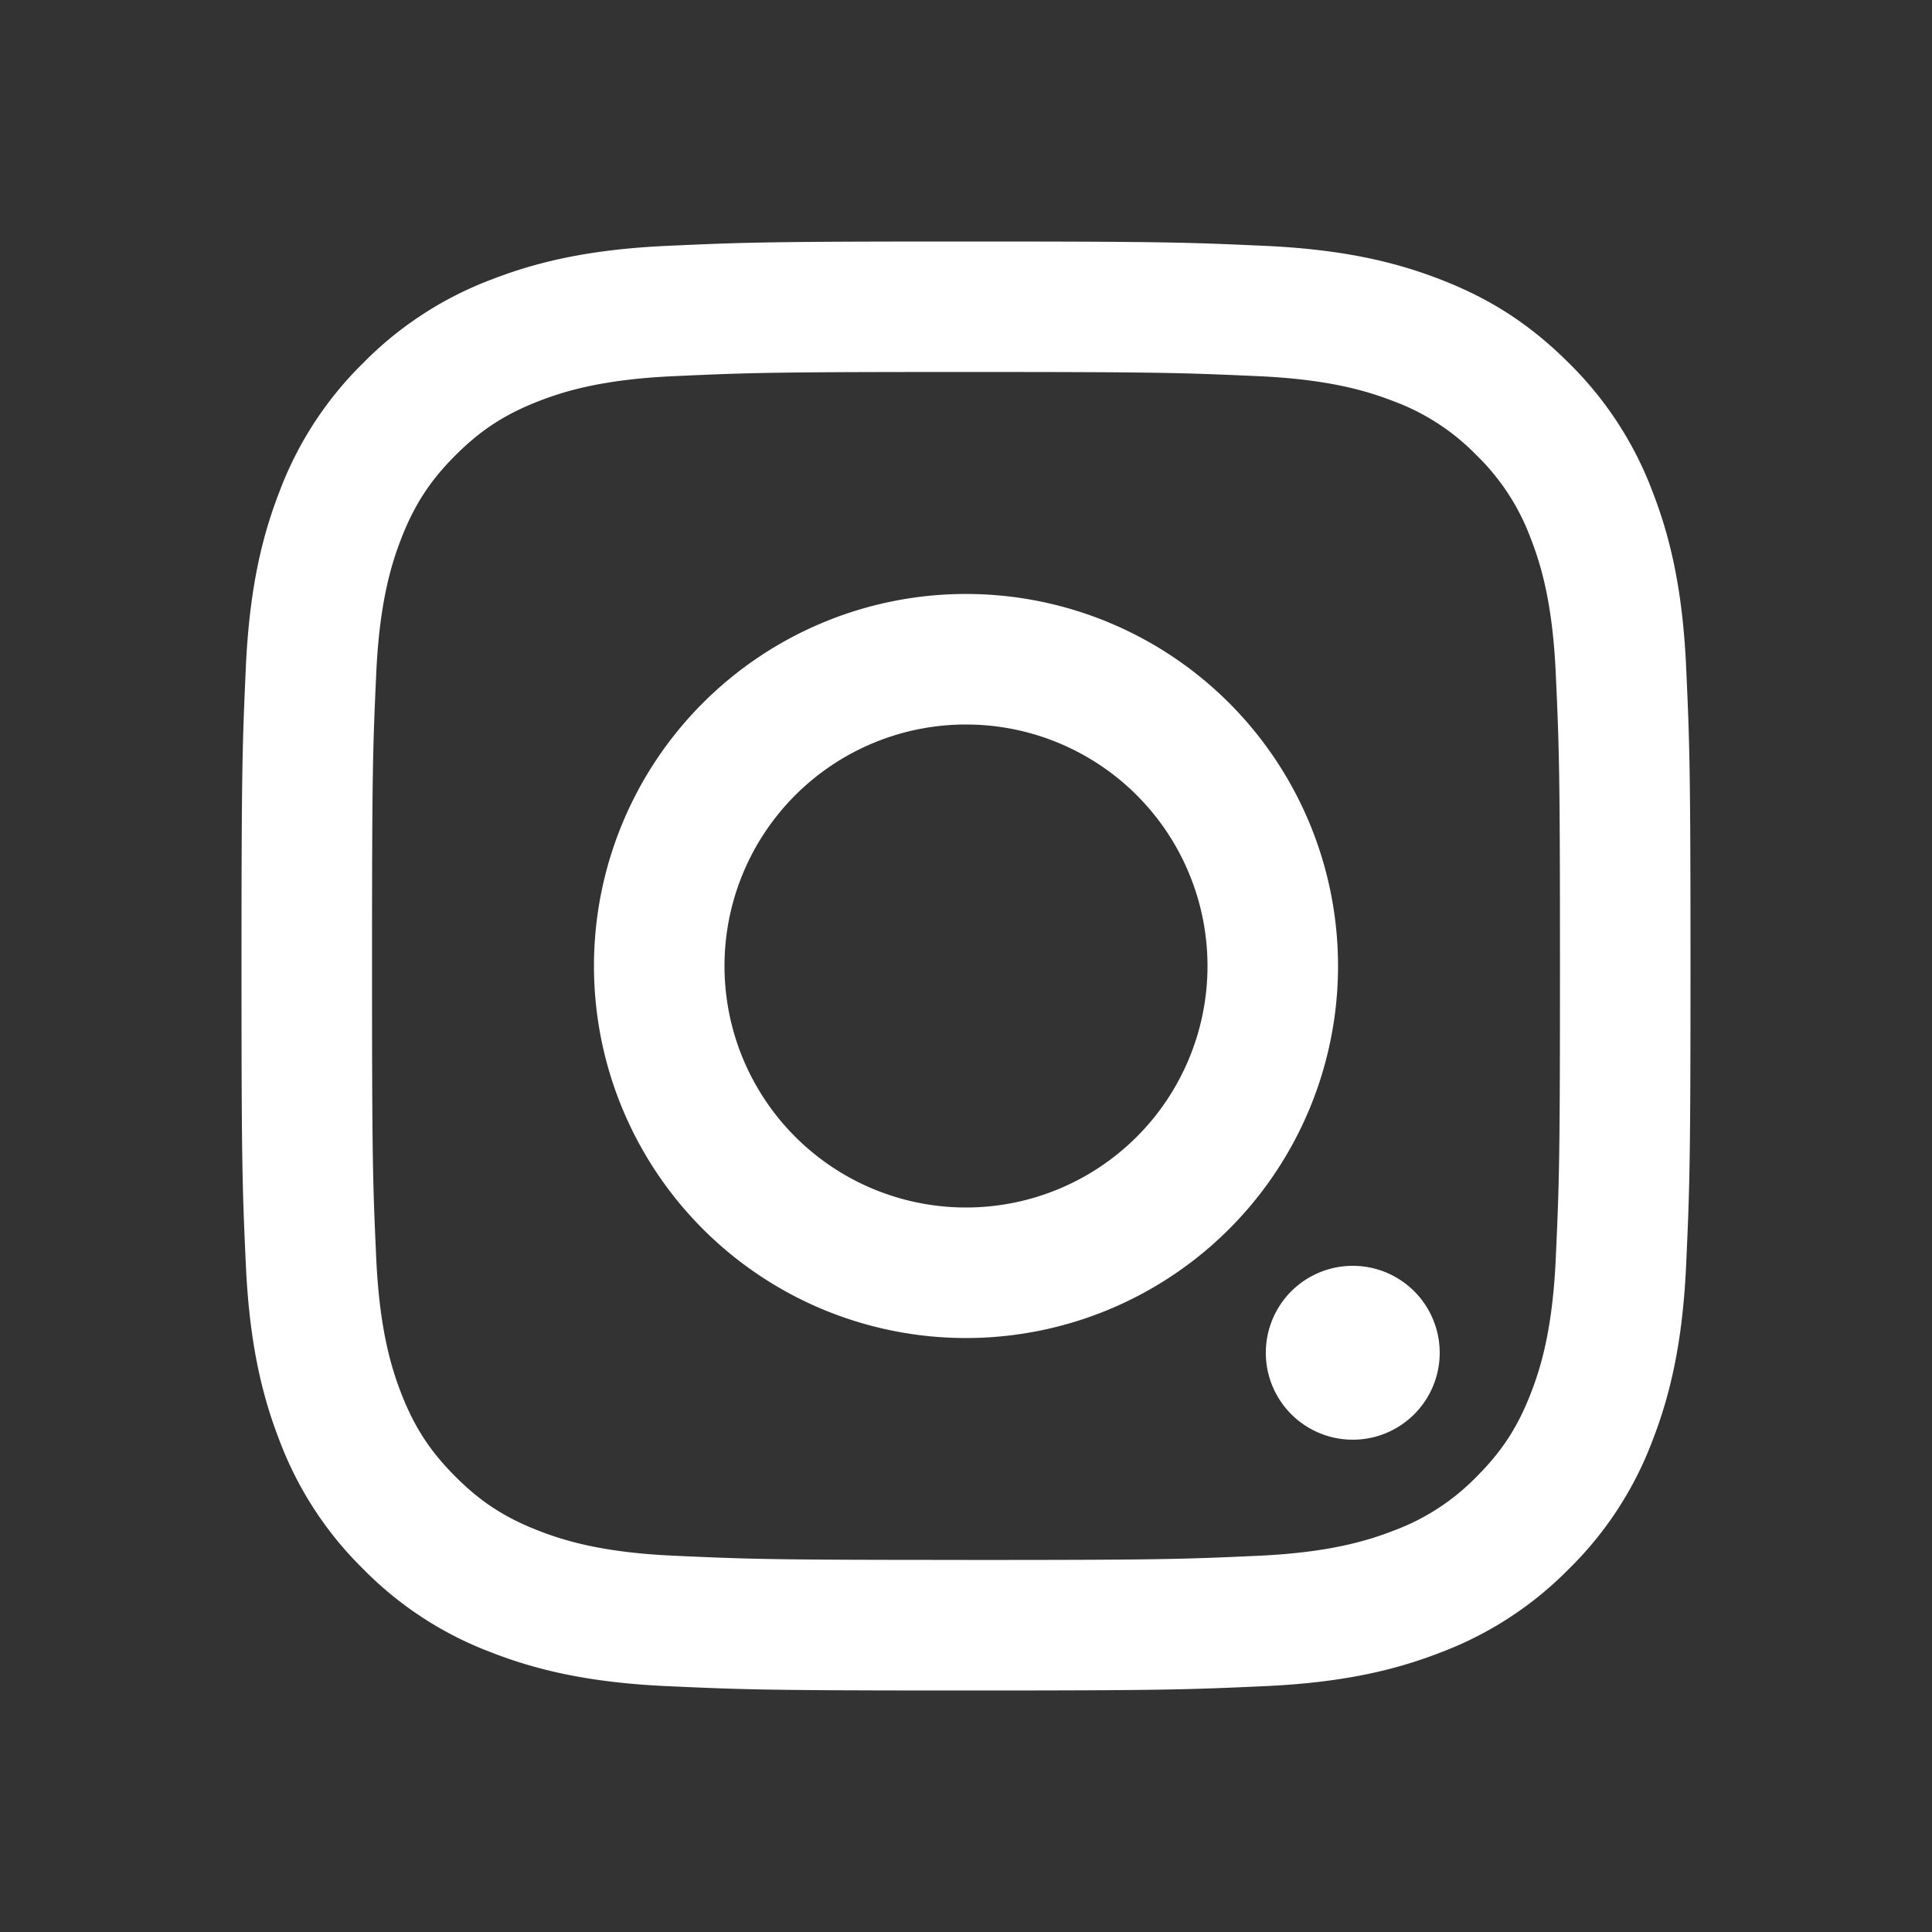
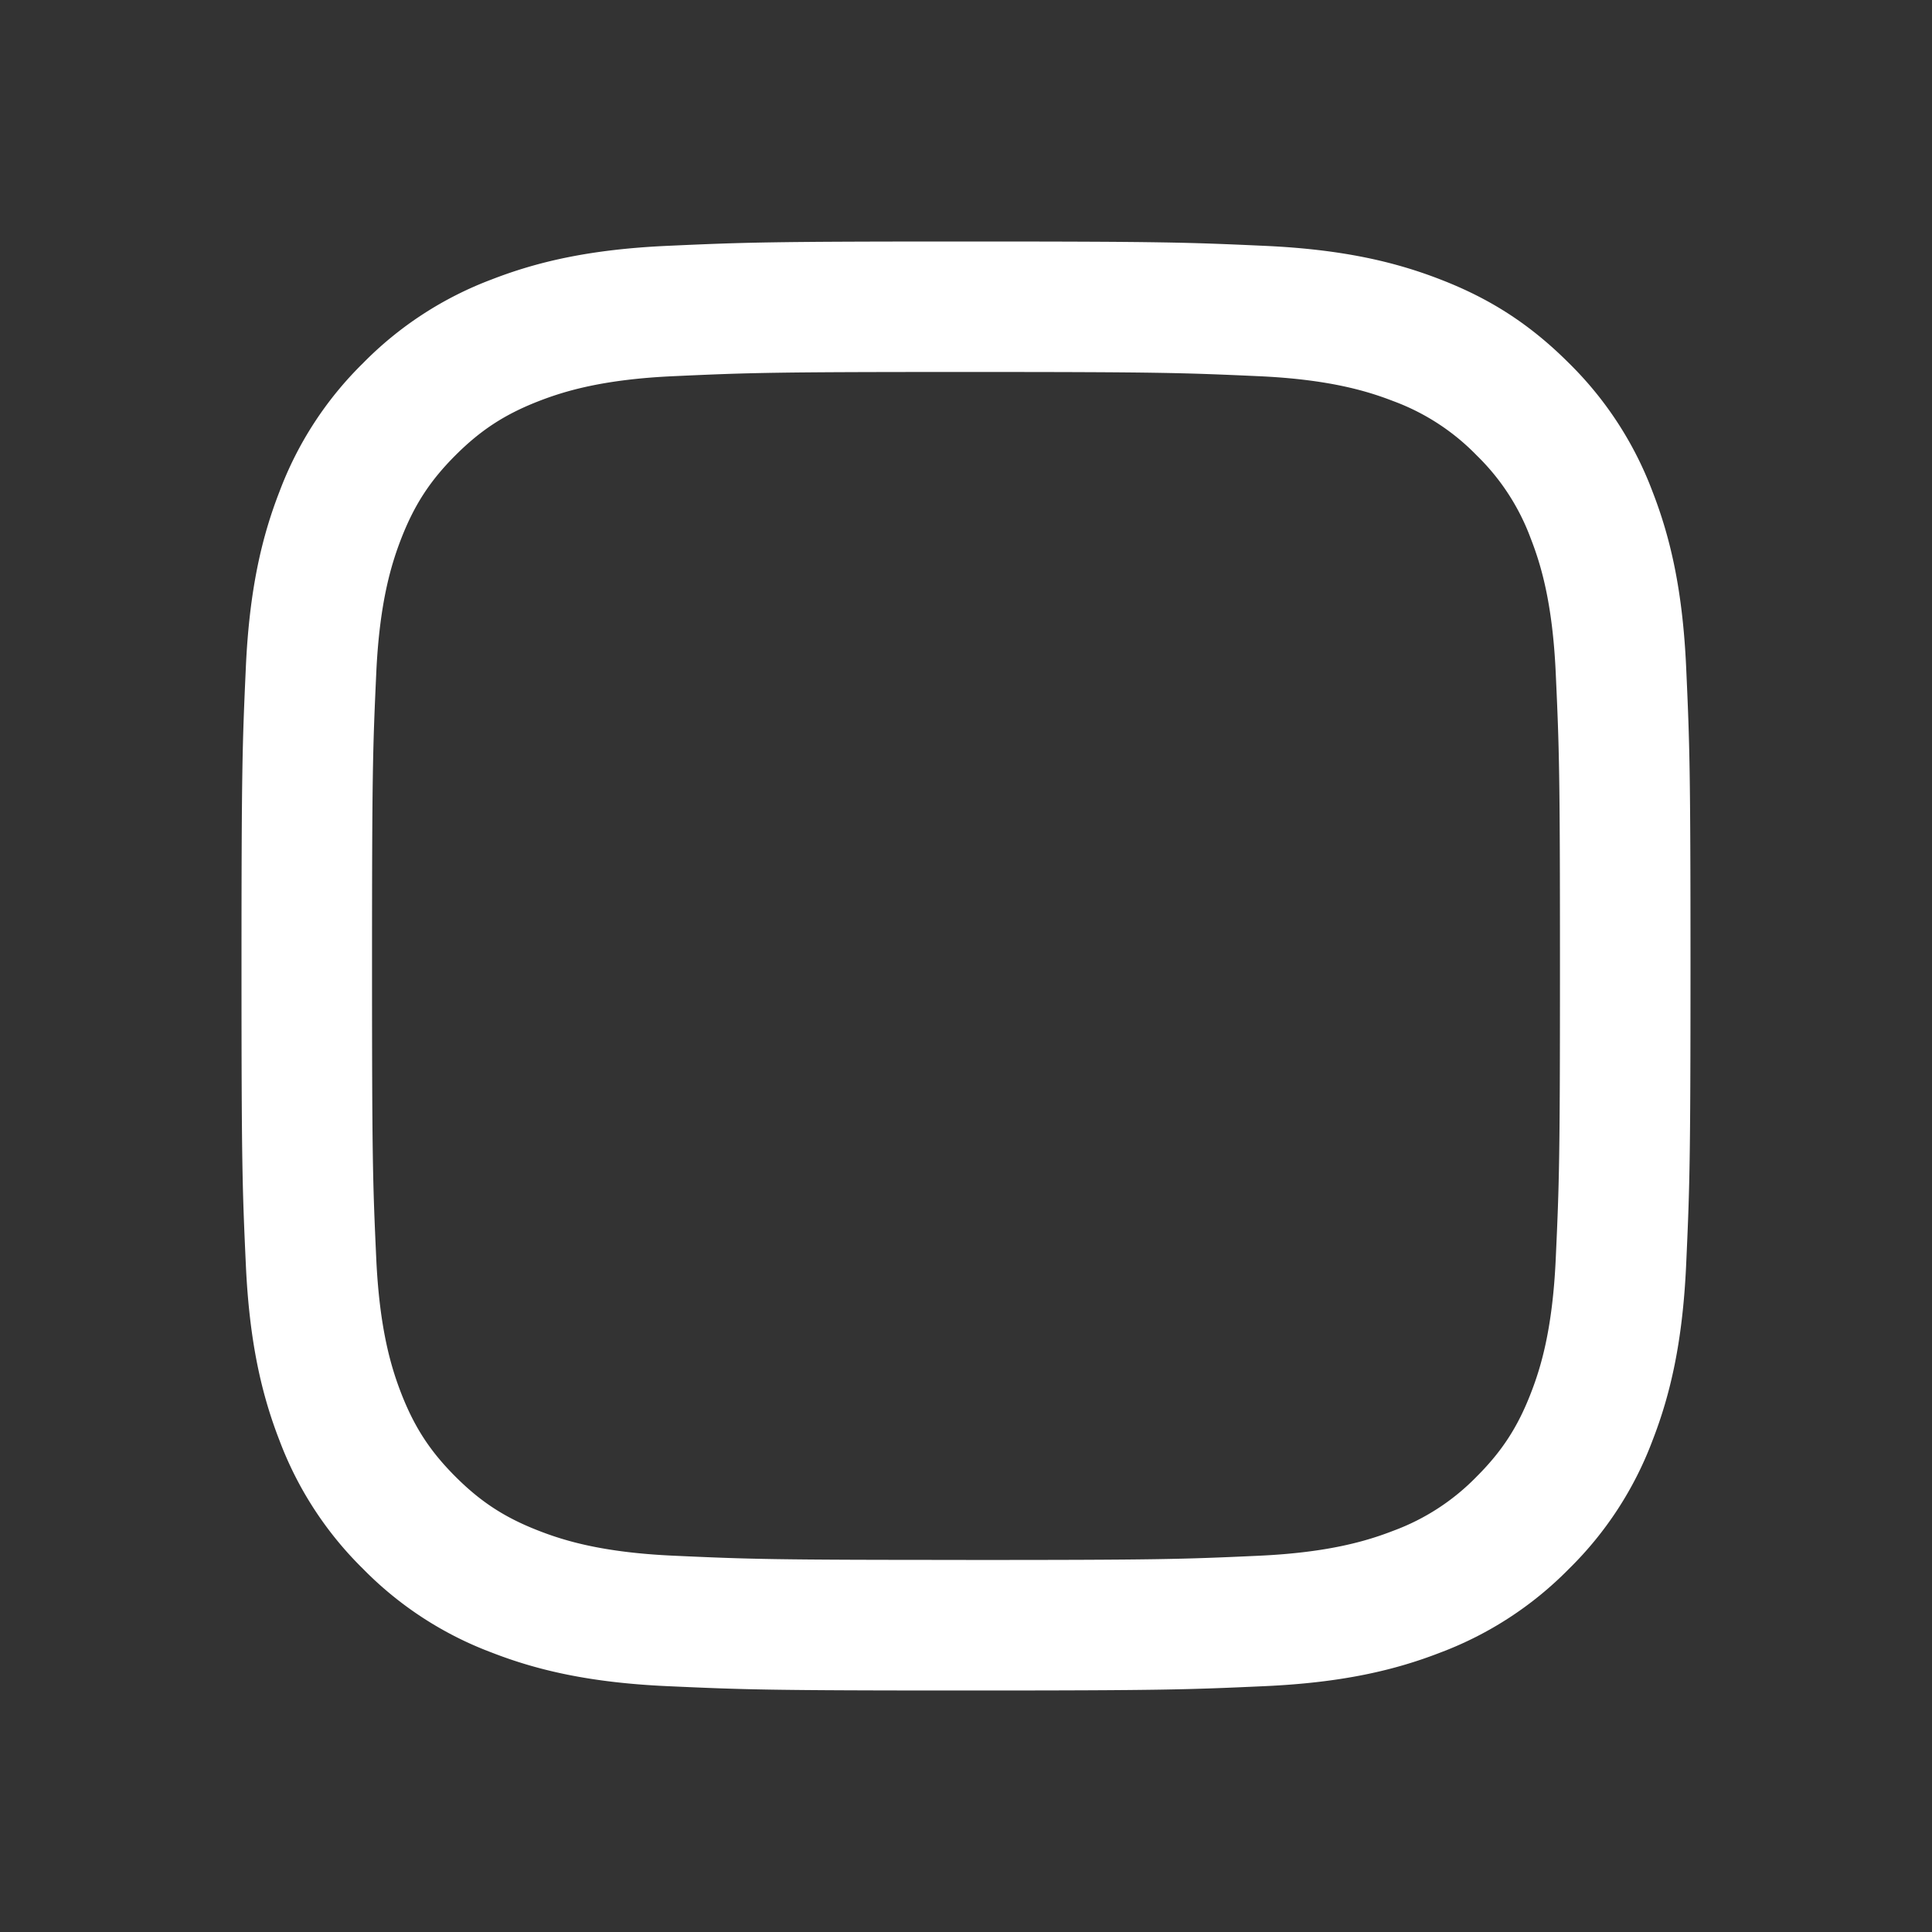
<svg xmlns="http://www.w3.org/2000/svg" width="32" height="32" fill="none">
  <rect width="100%" height="100%" fill="#333333" stroke="none" />
  <g clip-path="url(#a)" fill="#fff">
    <path d="M16 28c-3.259 0-3.667-.014-4.948-.072-1.277-.058-2.15-.261-2.912-.558a5.871 5.871 0 0 1-2.126-1.384 5.883 5.883 0 0 1-1.384-2.125c-.297-.763-.5-1.636-.558-2.913C4.013 19.668 4 19.26 4 16c0-3.26.014-3.667.072-4.948.058-1.277.261-2.15.558-2.912a5.873 5.873 0 0 1 1.384-2.126A5.892 5.892 0 0 1 8.14 4.63c.763-.297 1.635-.5 2.912-.558C12.332 4.014 12.741 4 16 4c3.26 0 3.668.014 4.948.072 1.277.058 2.15.261 2.913.558.79.306 1.458.717 2.125 1.384A5.892 5.892 0 0 1 27.37 8.14c.297.763.5 1.635.558 2.912.058 1.28.072 1.689.072 4.948 0 3.26-.014 3.668-.072 4.948-.058 1.277-.261 2.15-.558 2.913a5.871 5.871 0 0 1-1.384 2.125 5.892 5.892 0 0 1-2.125 1.384c-.763.297-1.636.5-2.913.558-1.28.058-1.688.072-4.948.072Zm0-2.162c3.204 0 3.584-.012 4.85-.07 1.17-.054 1.805-.25 2.228-.414a3.72 3.72 0 0 0 1.38-.897c.42-.42.68-.82.897-1.38.165-.423.36-1.058.413-2.228.058-1.266.07-1.645.07-4.85 0-3.204-.012-3.584-.07-4.849-.053-1.17-.248-1.805-.413-2.228a3.72 3.72 0 0 0-.897-1.38 3.72 3.72 0 0 0-1.38-.898c-.423-.164-1.058-.36-2.229-.413-1.265-.057-1.644-.07-4.849-.07-3.204 0-3.584.012-4.849.07-1.17.053-1.805.249-2.228.413-.56.218-.96.478-1.38.898-.42.42-.68.82-.898 1.38-.164.423-.36 1.058-.413 2.228-.058 1.265-.07 1.645-.07 4.85 0 3.204.012 3.583.07 4.849.054 1.17.249 1.805.413 2.228.218.56.478.96.898 1.38.42.42.82.68 1.38.897.423.165 1.058.36 2.228.413 1.265.058 1.645.07 4.85.07Z" />
-     <path d="M16 12a4 4 0 1 0 0 8 4 4 0 0 0 0-8Zm0 10.162a6.162 6.162 0 1 1 0-12.324 6.162 6.162 0 0 1 0 12.324m7.846.244a1.44 1.44 0 1 0-2.88 0 1.44 1.44 0 0 0 2.88 0Z" />
  </g>
  <defs>
    <clipPath id="a">
      <path fill="#fff" transform="matrix(1 0 0 -1 4 28)" d="M0 0h24v24H0z" />
    </clipPath>
  </defs>
</svg>